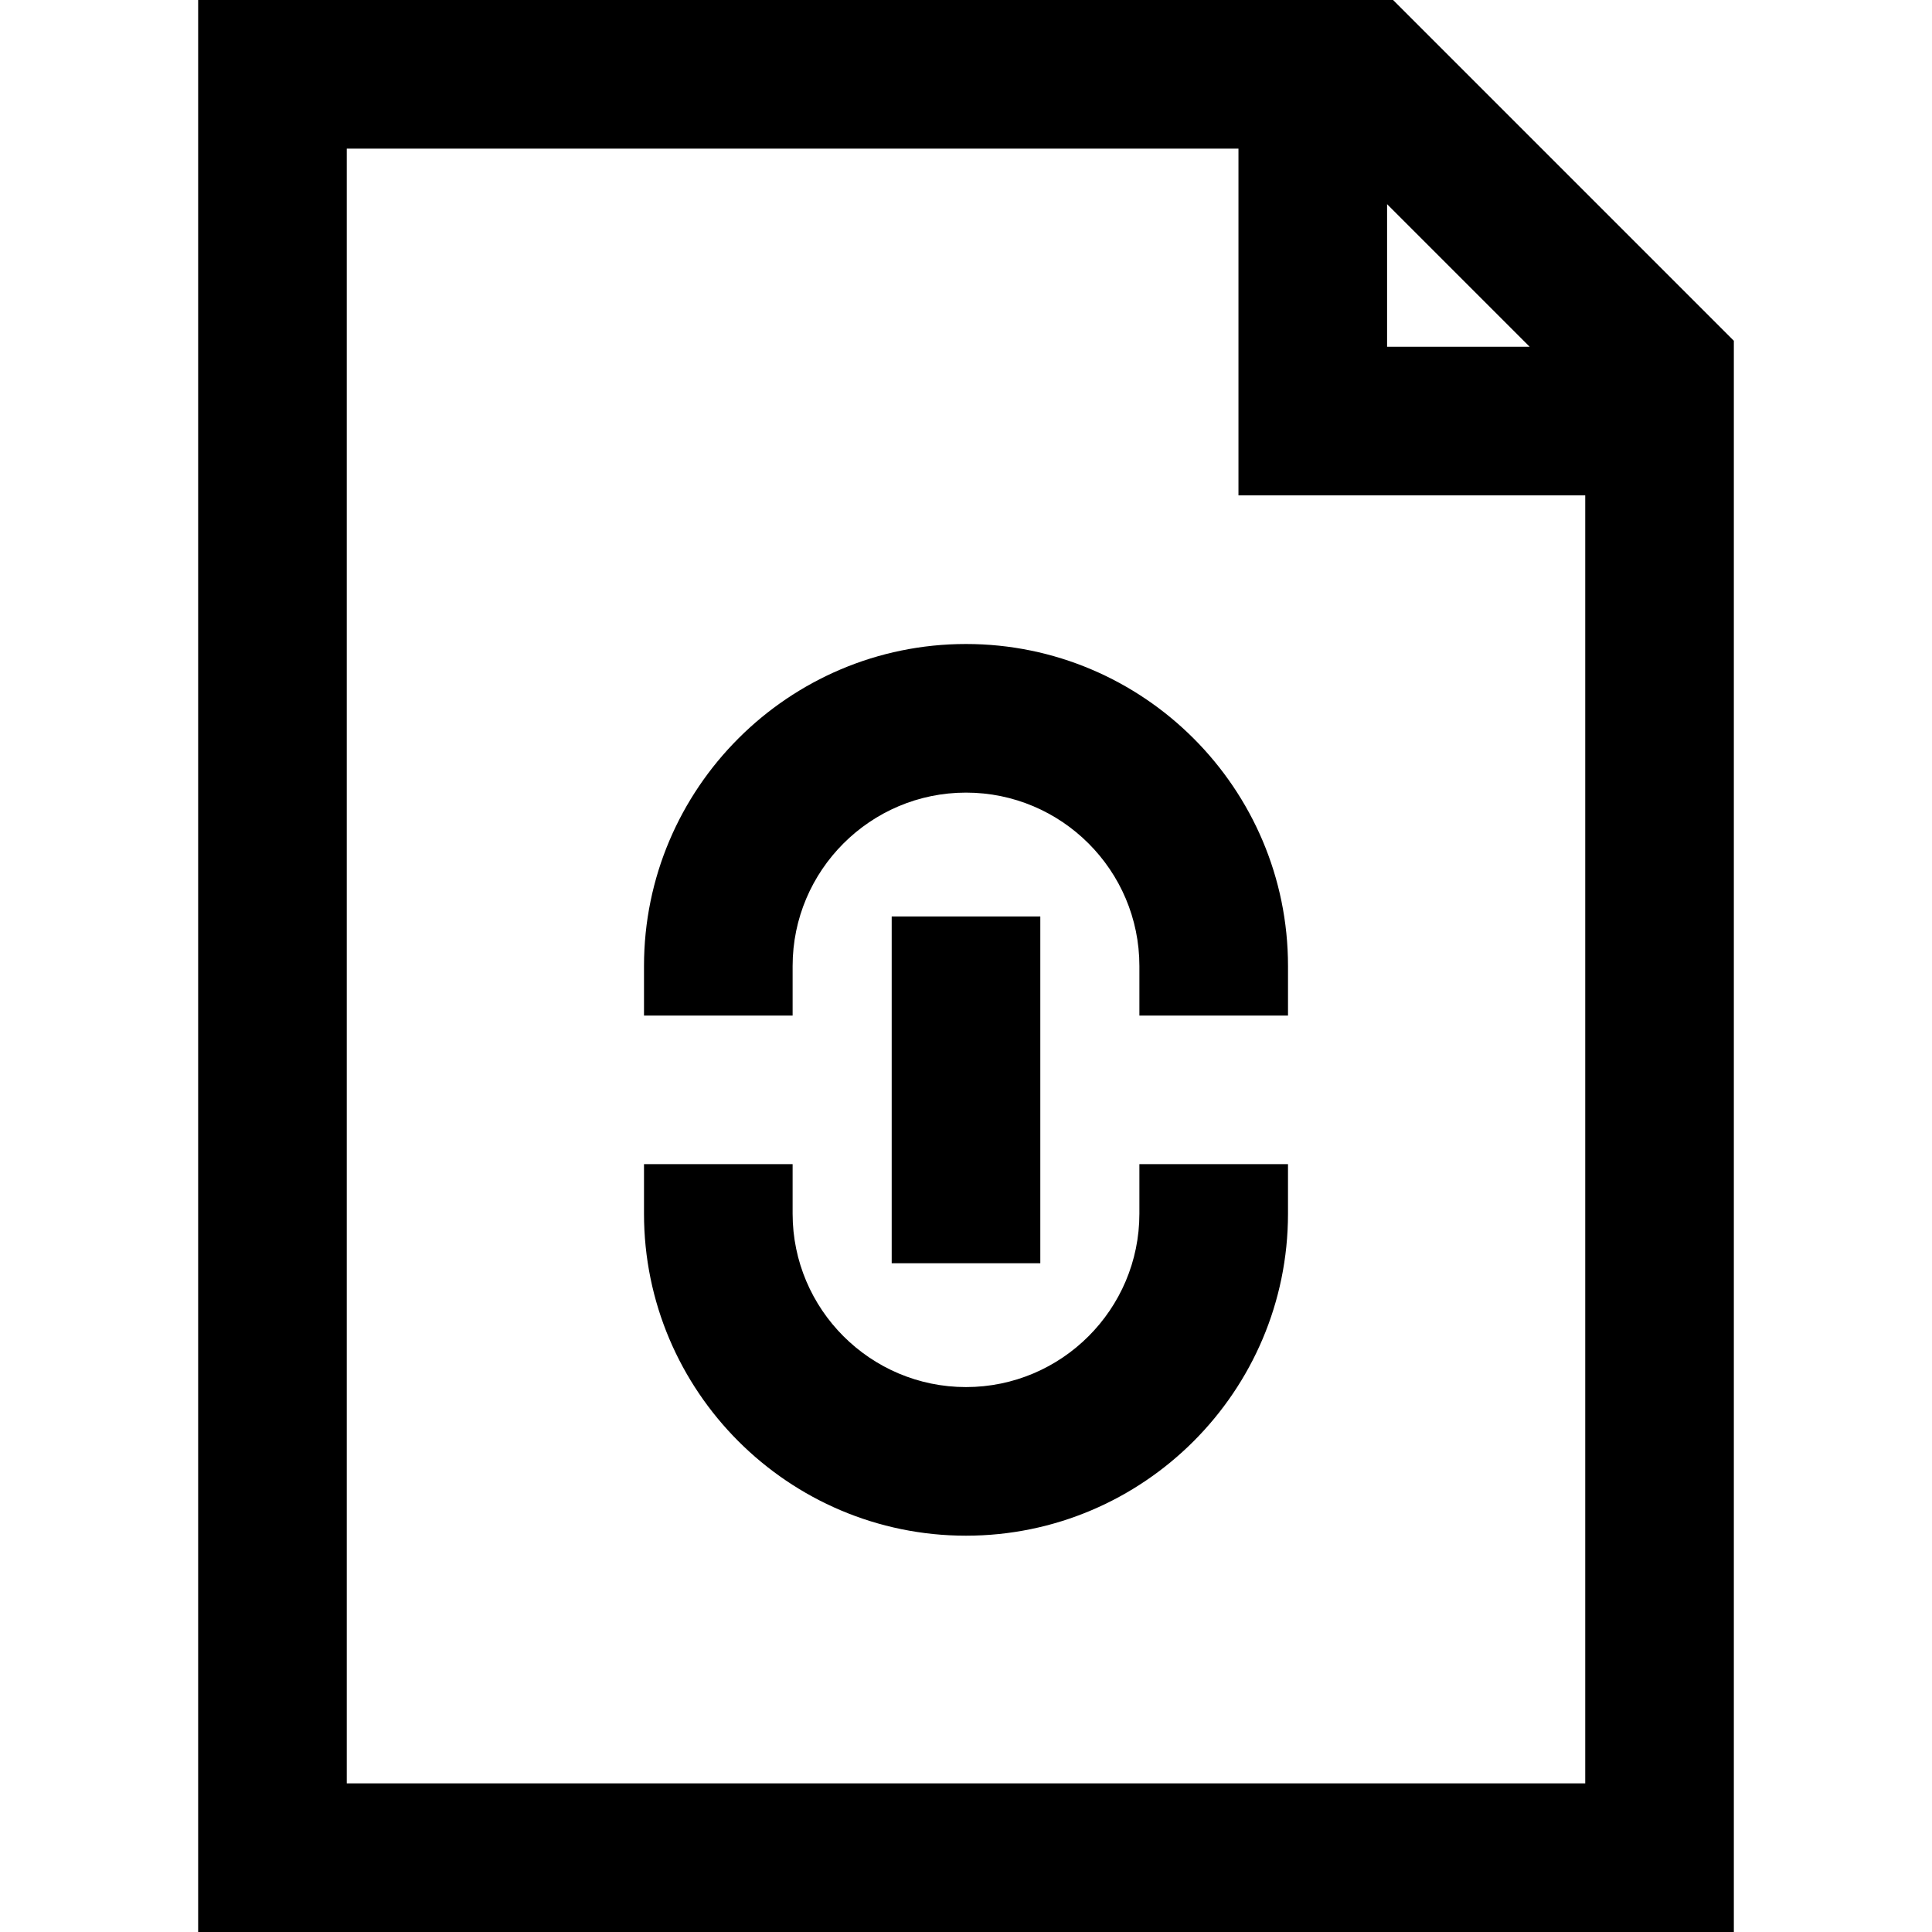
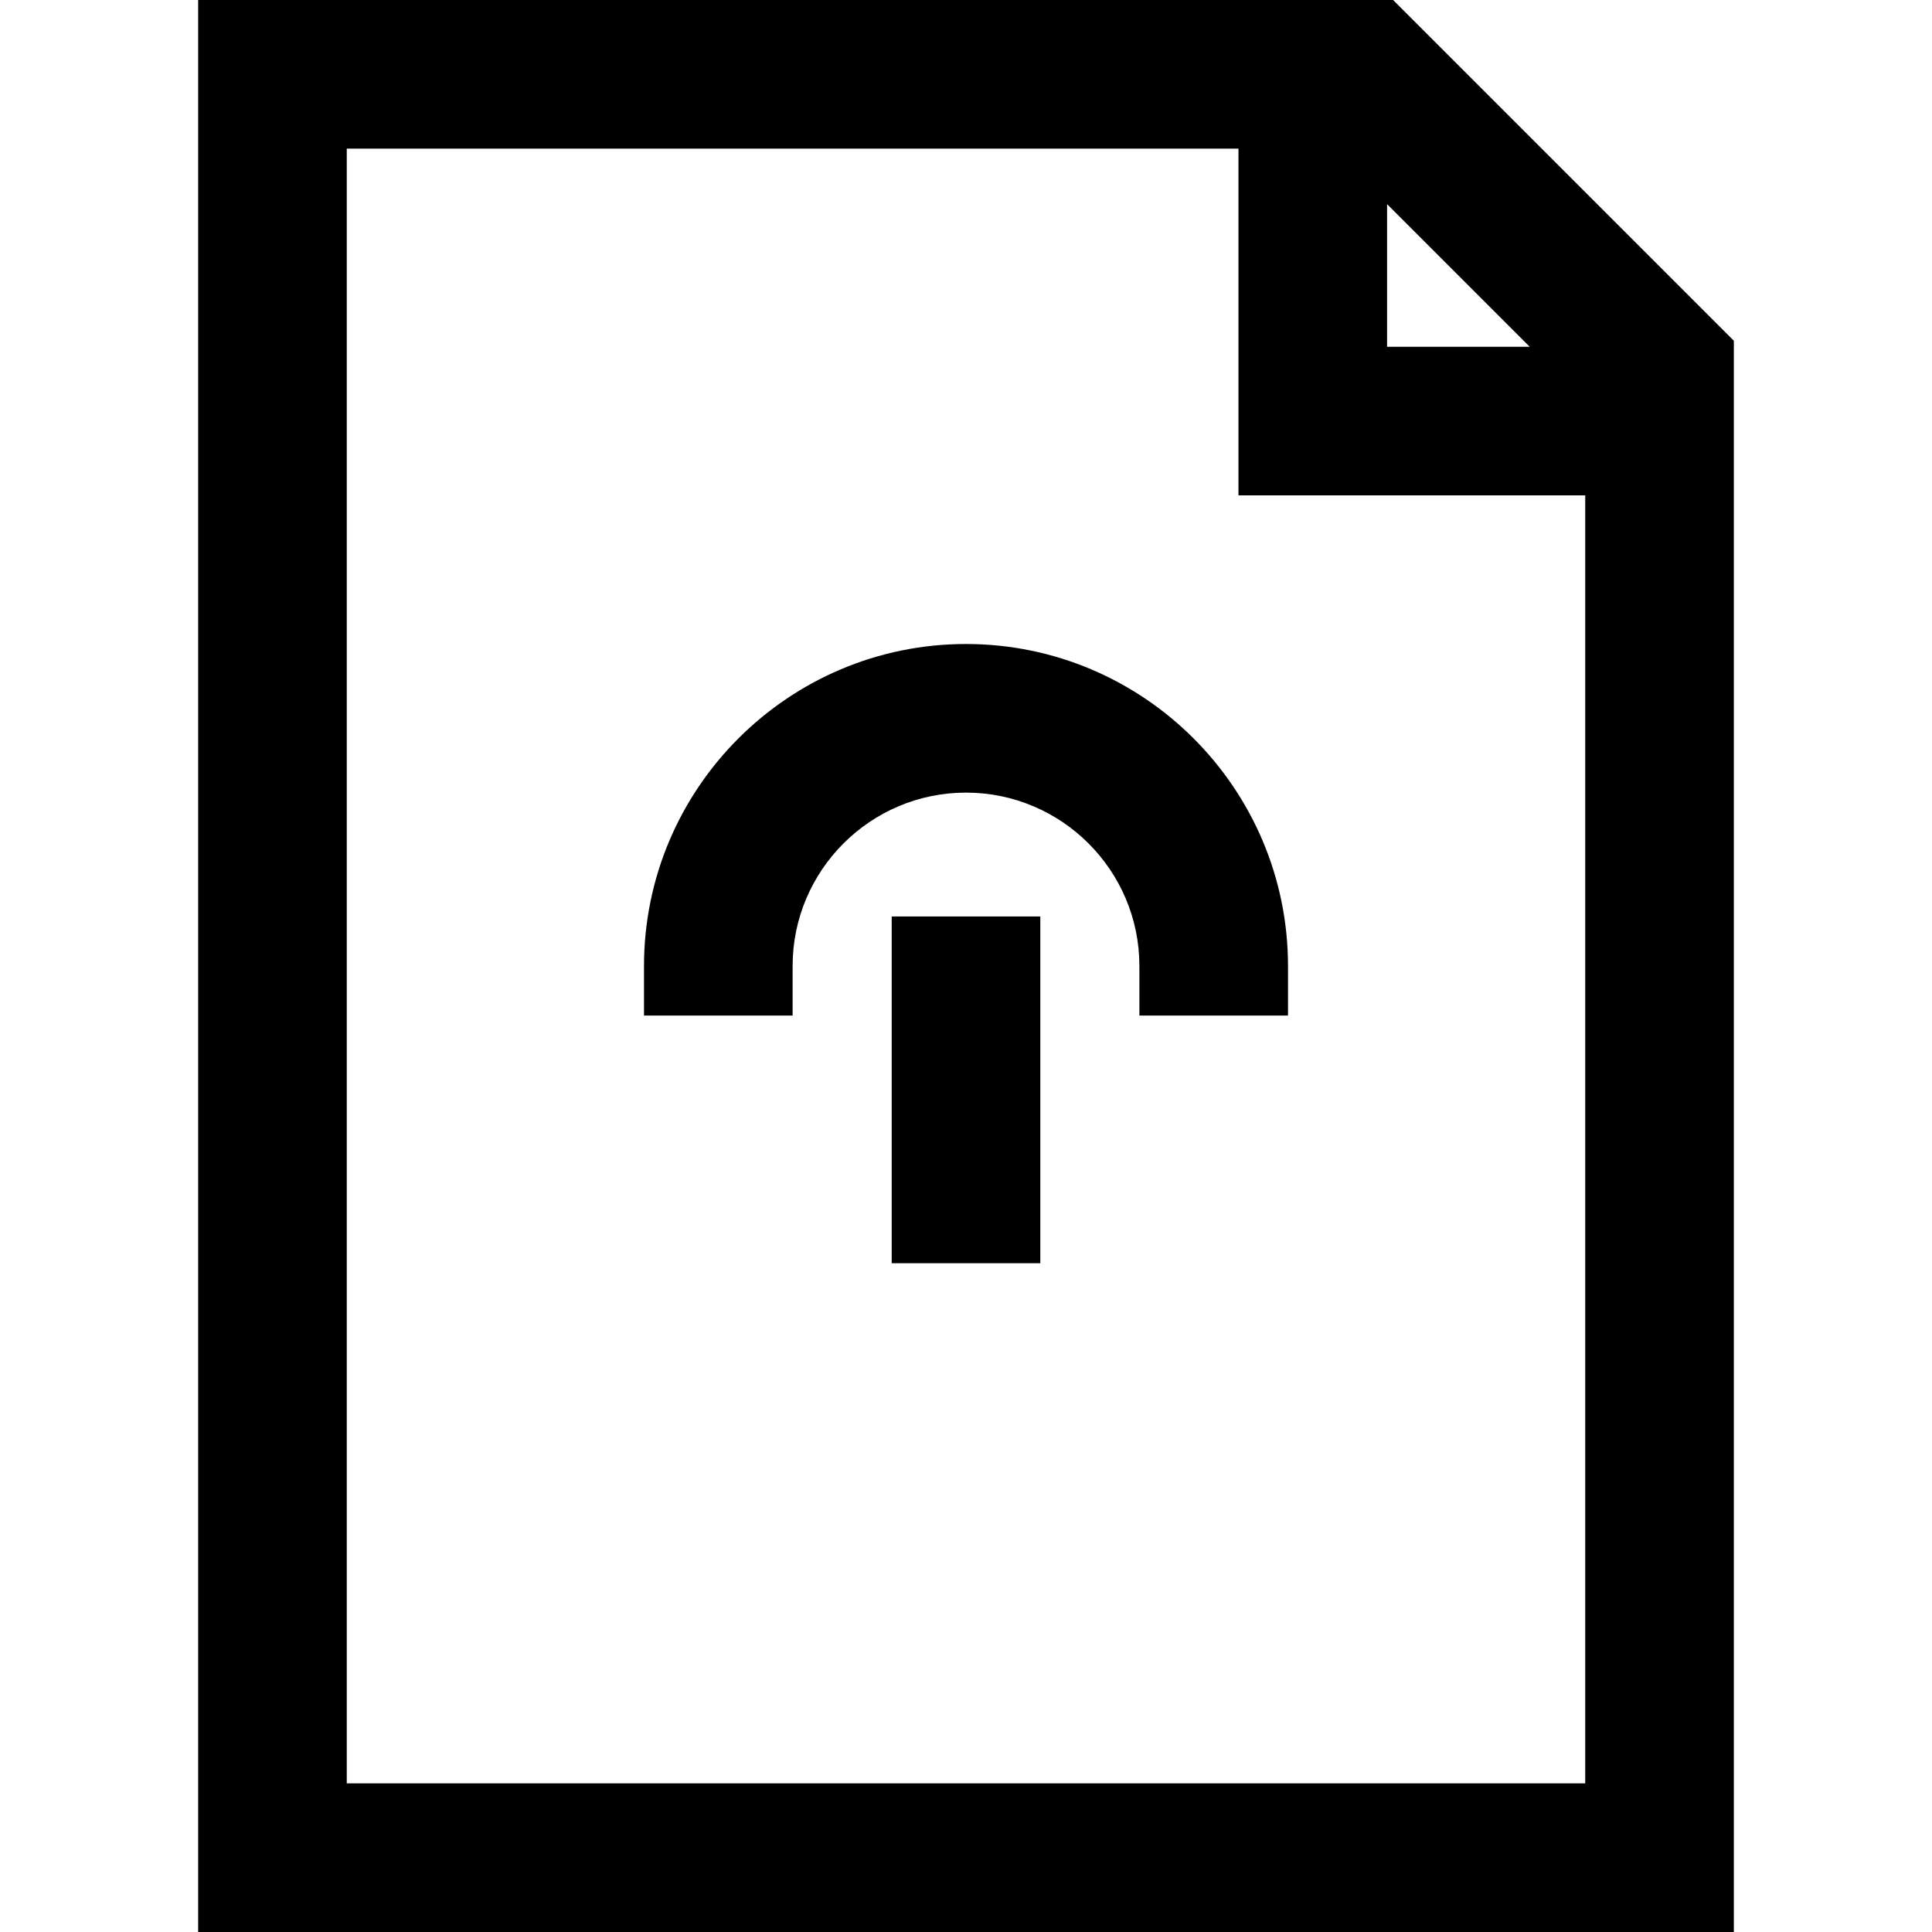
<svg xmlns="http://www.w3.org/2000/svg" fill="#000000" height="800px" width="800px" version="1.1" id="Layer_1" viewBox="0 0 512 512" xml:space="preserve">
  <g>
    <g>
      <path d="M369.182,0H52.513v512h406.974V90.305L369.182,0z M367.59,54.105l37.792,37.792H367.59V54.105z M420.103,472.615H91.897    V39.385h236.308v91.897h91.897V472.615z" />
    </g>
  </g>
  <g>
    <g>
      <path d="M256,170.667c-47.053,0-85.333,38.281-85.333,85.333v13.128h39.385V256c0-25.336,20.613-45.949,45.949-45.949    s45.949,20.613,45.949,45.949v13.128h39.385V256C341.333,208.947,303.053,170.667,256,170.667z" />
    </g>
  </g>
  <g>
    <g>
-       <path d="M301.949,308.513v13.128c0,25.336-20.613,45.949-45.949,45.949s-45.949-20.613-45.949-45.949v-13.128h-39.385v13.128    c0,47.053,38.281,85.333,85.333,85.333s85.333-38.281,85.333-85.333v-13.128H301.949z" />
-     </g>
+       </g>
  </g>
  <g>
    <g>
      <polygon points="236.308,242.872 236.308,269.128 236.308,308.513 236.308,334.769 275.692,334.769 275.692,308.513     275.692,269.128 275.692,242.872   " />
    </g>
  </g>
</svg>